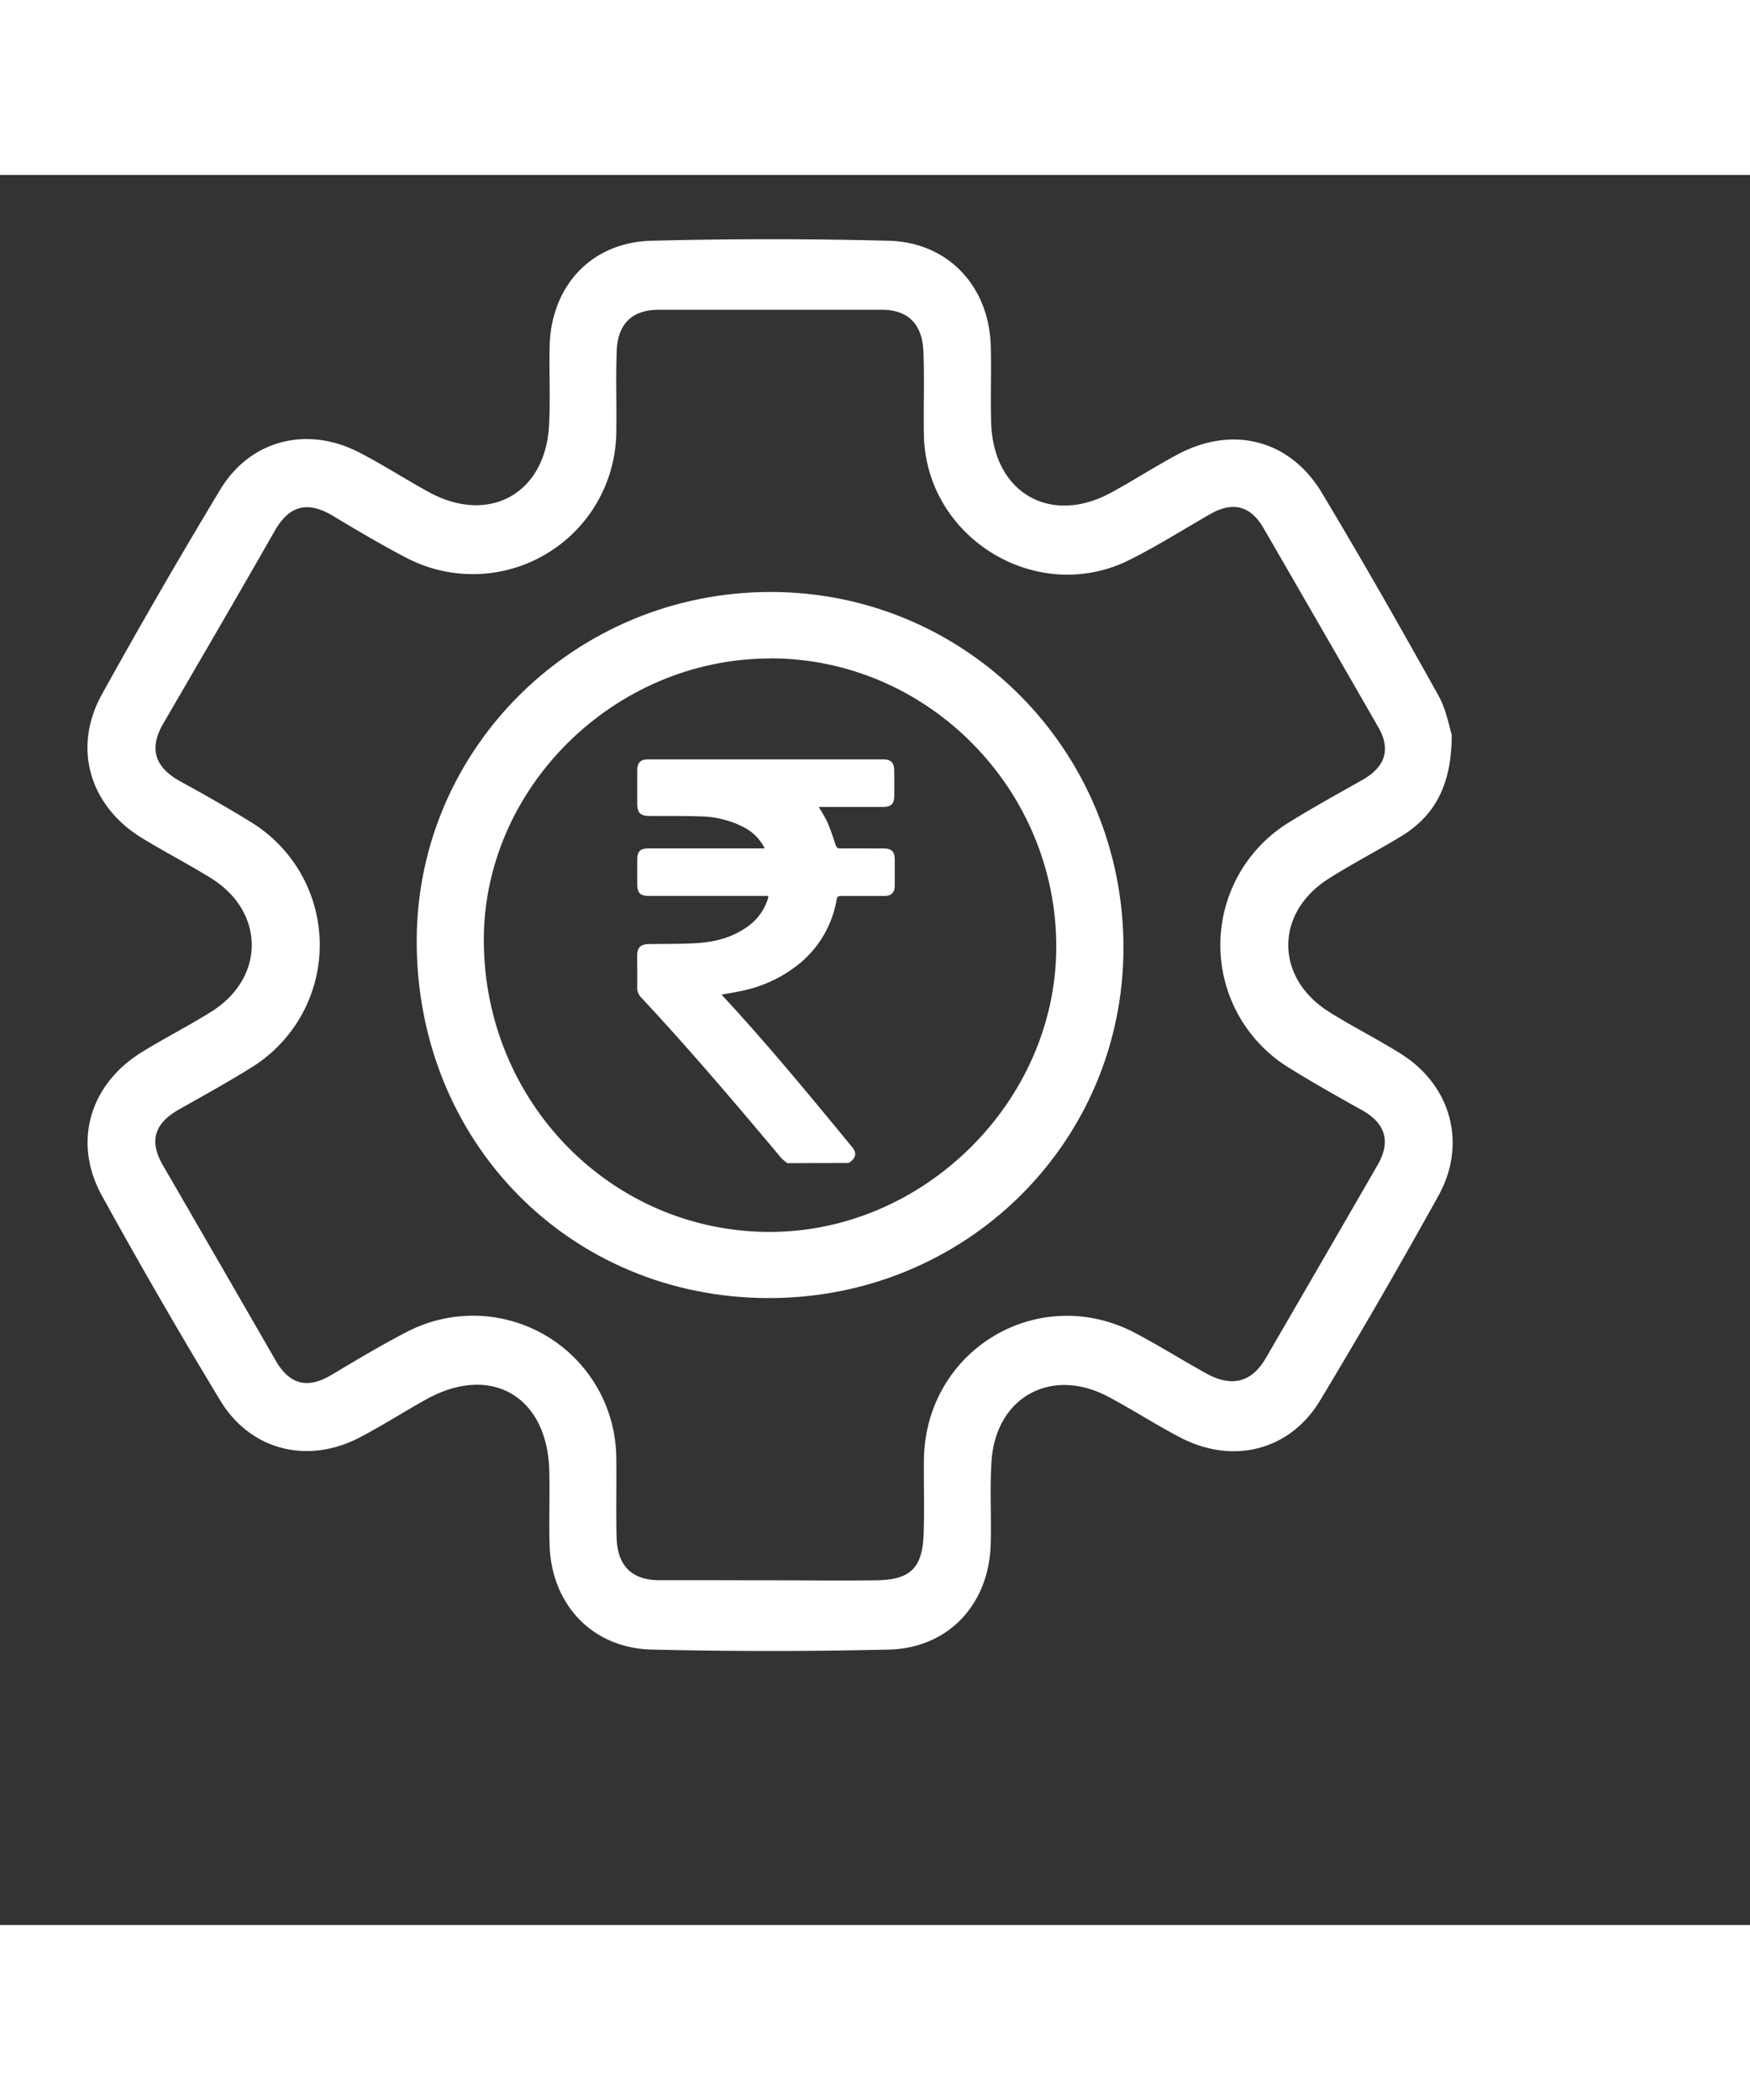
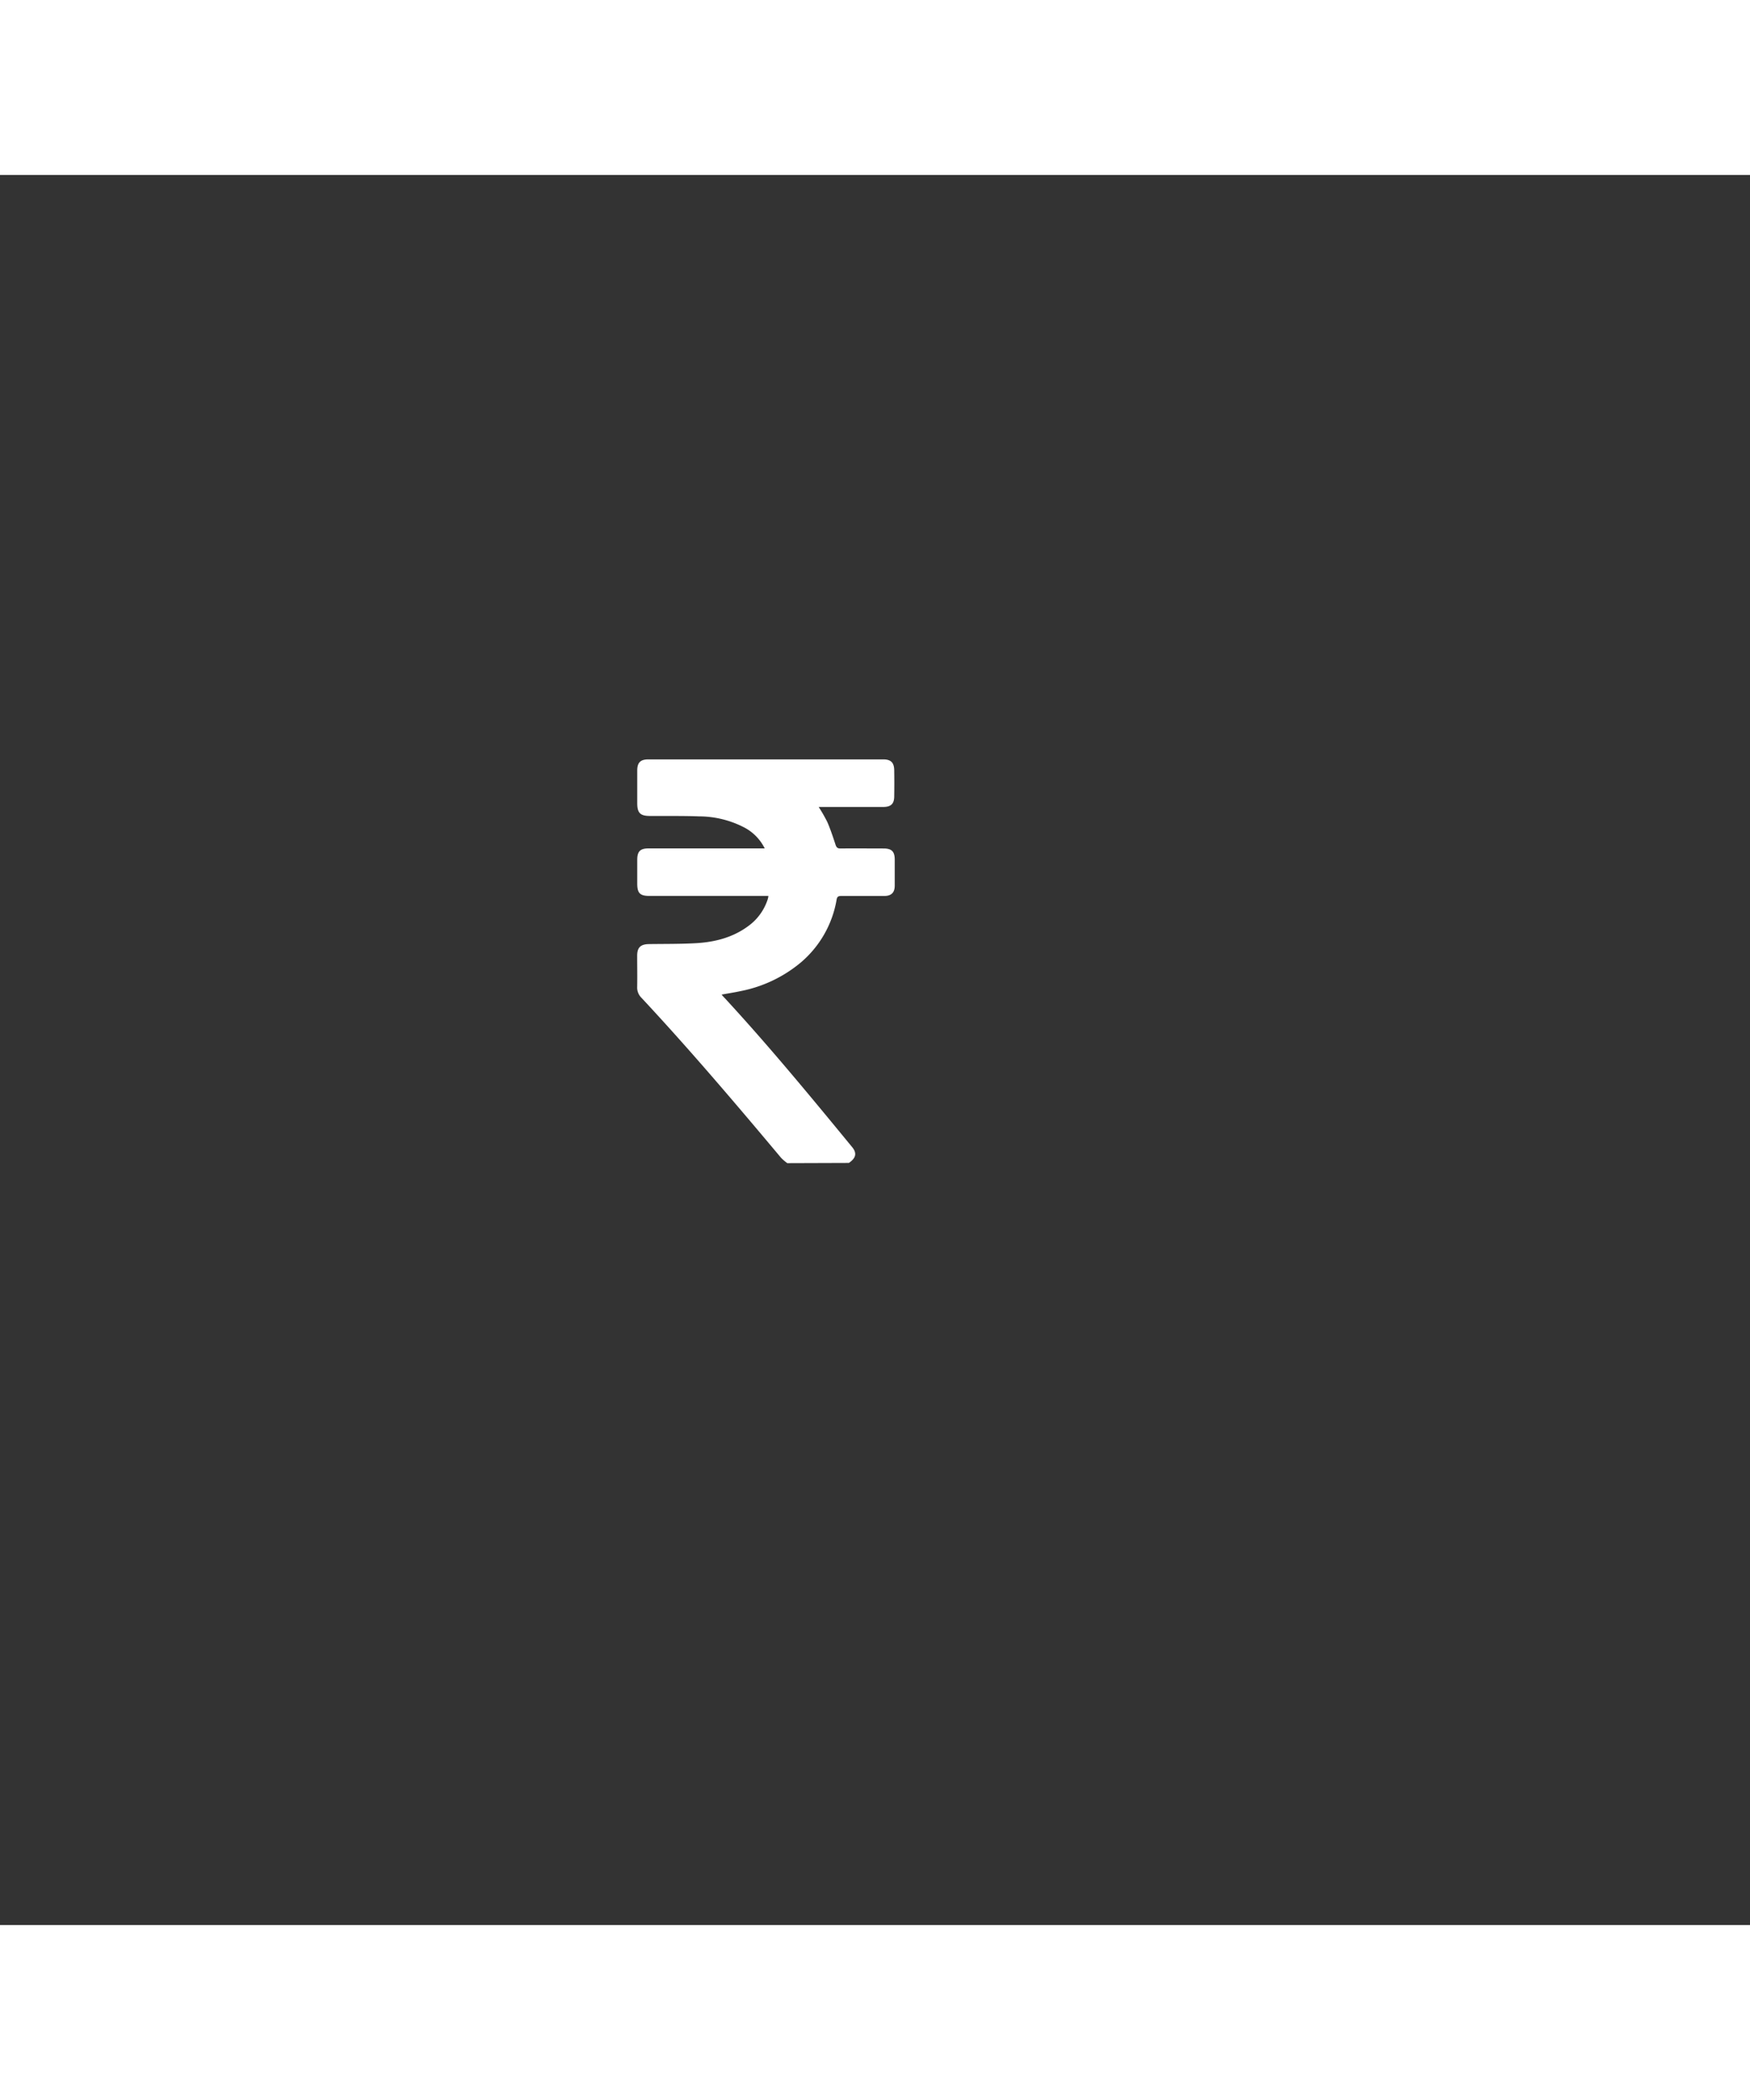
<svg xmlns="http://www.w3.org/2000/svg" id="Layer_1" data-name="Layer 1" viewBox="180 180 500 500" width="50" height="60" fill="none">
  <rect x="180" y="180" width="500" height="500" fill="#333333" stroke="none" />
  <defs>
    <style>.cls-1{fill:#fff;}</style>
  </defs>
  <title>Icons</title>
  <path class="cls-1" d="M404.94,462.33a14.27,14.27,0,0,1-1.76-1.51c-13-15.51-26.11-30.95-39.93-45.76a4.08,4.08,0,0,1-1.2-3c.06-3,0-6,0-9,0-2.37,1-3.29,3.38-3.32,4.58-.07,9.18,0,13.74-.28,5.27-.34,10.3-1.66,14.64-4.88a15.18,15.18,0,0,0,5.6-7.84,6.15,6.15,0,0,0,.13-.76H365.61c-2.77,0-3.54-.78-3.54-3.55,0-2.26,0-4.51,0-6.77,0-2.41.85-3.26,3.25-3.26q15.84,0,31.67,0h1.5a13.56,13.56,0,0,0-5.62-5.86,28.13,28.13,0,0,0-13.08-3.29c-4.69-.17-9.39-.09-14.09-.12-2.77,0-3.63-.86-3.63-3.64,0-3.11,0-6.23,0-9.35,0-2.25.92-3.17,3.14-3.17h67.17c2.15,0,3.08.92,3.11,3.09q.06,3.72,0,7.44c0,2.17-.93,3.05-3.12,3.06H413.91a45.48,45.48,0,0,1,2.47,4.31c.9,2.09,1.62,4.26,2.33,6.43.25.78.53,1.13,1.43,1.12,4.1-.05,8.19,0,12.29,0,2.34,0,3.2.86,3.21,3.18,0,2.48,0,5,0,7.44,0,2-1,2.95-3,2.95-4.09,0-8.19,0-12.28,0-.81,0-1.16.17-1.32,1a30.16,30.16,0,0,1-10.23,18,38.2,38.2,0,0,1-17.2,8.18c-1.75.38-3.53.66-5.44,1,.33.39.61.73.9,1,12.67,13.73,24.54,28.14,36.39,42.56,1.43,1.73,1.12,3.14-.93,4.54Z" />
-   <path class="cls-1" d="M594.78,339.91c0,14.34-4.79,23.17-14.54,29.09-6.77,4.12-13.85,7.74-20.55,12-15.48,9.76-15.49,28.3,0,38.08,6.7,4.23,13.83,7.77,20.54,12,14.37,9,19,25.71,10.72,40.62q-16.38,29.53-33.81,58.48c-8.63,14.28-24.86,18.33-39.83,10.58-7-3.65-13.7-8-20.7-11.71-16.23-8.61-32.12.12-33.32,18.46-.52,7.91,0,15.87-.24,23.8-.51,17.15-12.18,29.66-29.2,30q-33.78.8-67.6,0c-17.07-.4-28.76-12.93-29.23-30-.19-7,.08-14-.08-21-.49-21.37-16.64-30.77-35.18-20.48-6.38,3.54-12.53,7.5-19,10.88-14.87,7.75-31.21,3.7-39.84-10.58q-17.49-28.89-33.79-58.48c-8.44-15.27-3.53-31.9,11.52-41.12,6.49-4,13.29-7.44,19.73-11.48,15.4-9.66,15.39-28.43,0-38.09-6.45-4-13.24-7.51-19.74-11.47-15.06-9.18-20-25.82-11.52-41.11q16.35-29.53,33.8-58.48c8.59-14.25,24.89-18.34,39.83-10.57,6.75,3.5,13.16,7.66,19.84,11.3,17.1,9.32,33.2.44,34.27-19,.42-7.6,0-15.24.18-22.85.48-17.21,12-29.6,29.21-30q33.79-.85,67.61,0c17,.41,28.74,13,29.21,30.07.2,7.29-.11,14.6.11,21.9.6,20,16.83,29.48,34.29,20,6.4-3.5,12.54-7.46,19-10.91,15.66-8.39,32.12-4.23,41.22,11,11.41,19,22.4,38.33,33.2,57.72C593.23,332.68,594.1,337.82,594.78,339.91ZM399.17,581.51c10.47,0,20.95.14,31.42,0,9.58-.16,13-3.61,13.31-13.33.23-7,0-14,.07-20.95.32-31.69,33-51.12,60.83-36.14,6.7,3.6,13.18,7.61,19.82,11.31,7,3.88,12.81,2.85,17-4.3q16-27.55,31.93-55.15c3.94-6.81,2.35-12-4.52-15.83s-13.84-7.75-20.57-11.93a41.14,41.14,0,0,1,.19-70.45c6.75-4.17,13.7-8,20.6-11.9,6.32-3.59,8.32-8.5,4.56-15.05Q557.44,309.28,541,280.88c-3.71-6.43-8.82-7.66-15.22-4-7.7,4.42-15.23,9.19-23.16,13.14-26.41,13.12-58.14-6.33-58.65-35.81-.14-7.93.18-15.88-.14-23.8-.3-7.34-3.93-11.9-11.87-11.9H368.2c-7.82,0-11.72,4.25-12,11.76s0,15.23-.11,22.84a41,41,0,0,1-60.3,36.1c-7-3.67-13.85-7.72-20.63-11.8-7.06-4.25-12.4-3.2-16.61,4.18-10.53,18.45-21.24,36.79-31.91,55.16-4.22,7.27-2.3,12.55,4.89,16.5,6.67,3.66,13.3,7.42,19.78,11.4a41.16,41.16,0,0,1,.34,70.46c-6.72,4.19-13.67,8-20.57,11.92s-8.57,8.92-4.58,15.82q16.2,28,32.34,56c4,6.89,9.21,8,15.94,3.94,7.08-4.22,14.16-8.48,21.48-12.25a40.93,40.93,0,0,1,59.82,35.88c.11,7.62-.11,15.24.09,22.85.22,8,4.22,12.29,12.52,12.22C378.86,581.45,389,581.51,399.17,581.51Z" />
-   <path class="cls-1" d="M400.4,299.14c55.77.11,100.52,45.27,100.59,101.49.06,55.8-45.1,100.4-101.55,100.25-56.75-.15-100.51-44.72-100.38-102.22C299.19,343.57,344.55,299,400.4,299.14Zm-.48,19c-44.5.06-81.92,37.1-81.69,80.84.25,46.08,36.59,83,81.71,83,44,0,81.56-37.21,81.85-81C482.09,355.56,445,318,399.92,318.1Z" />
</svg>